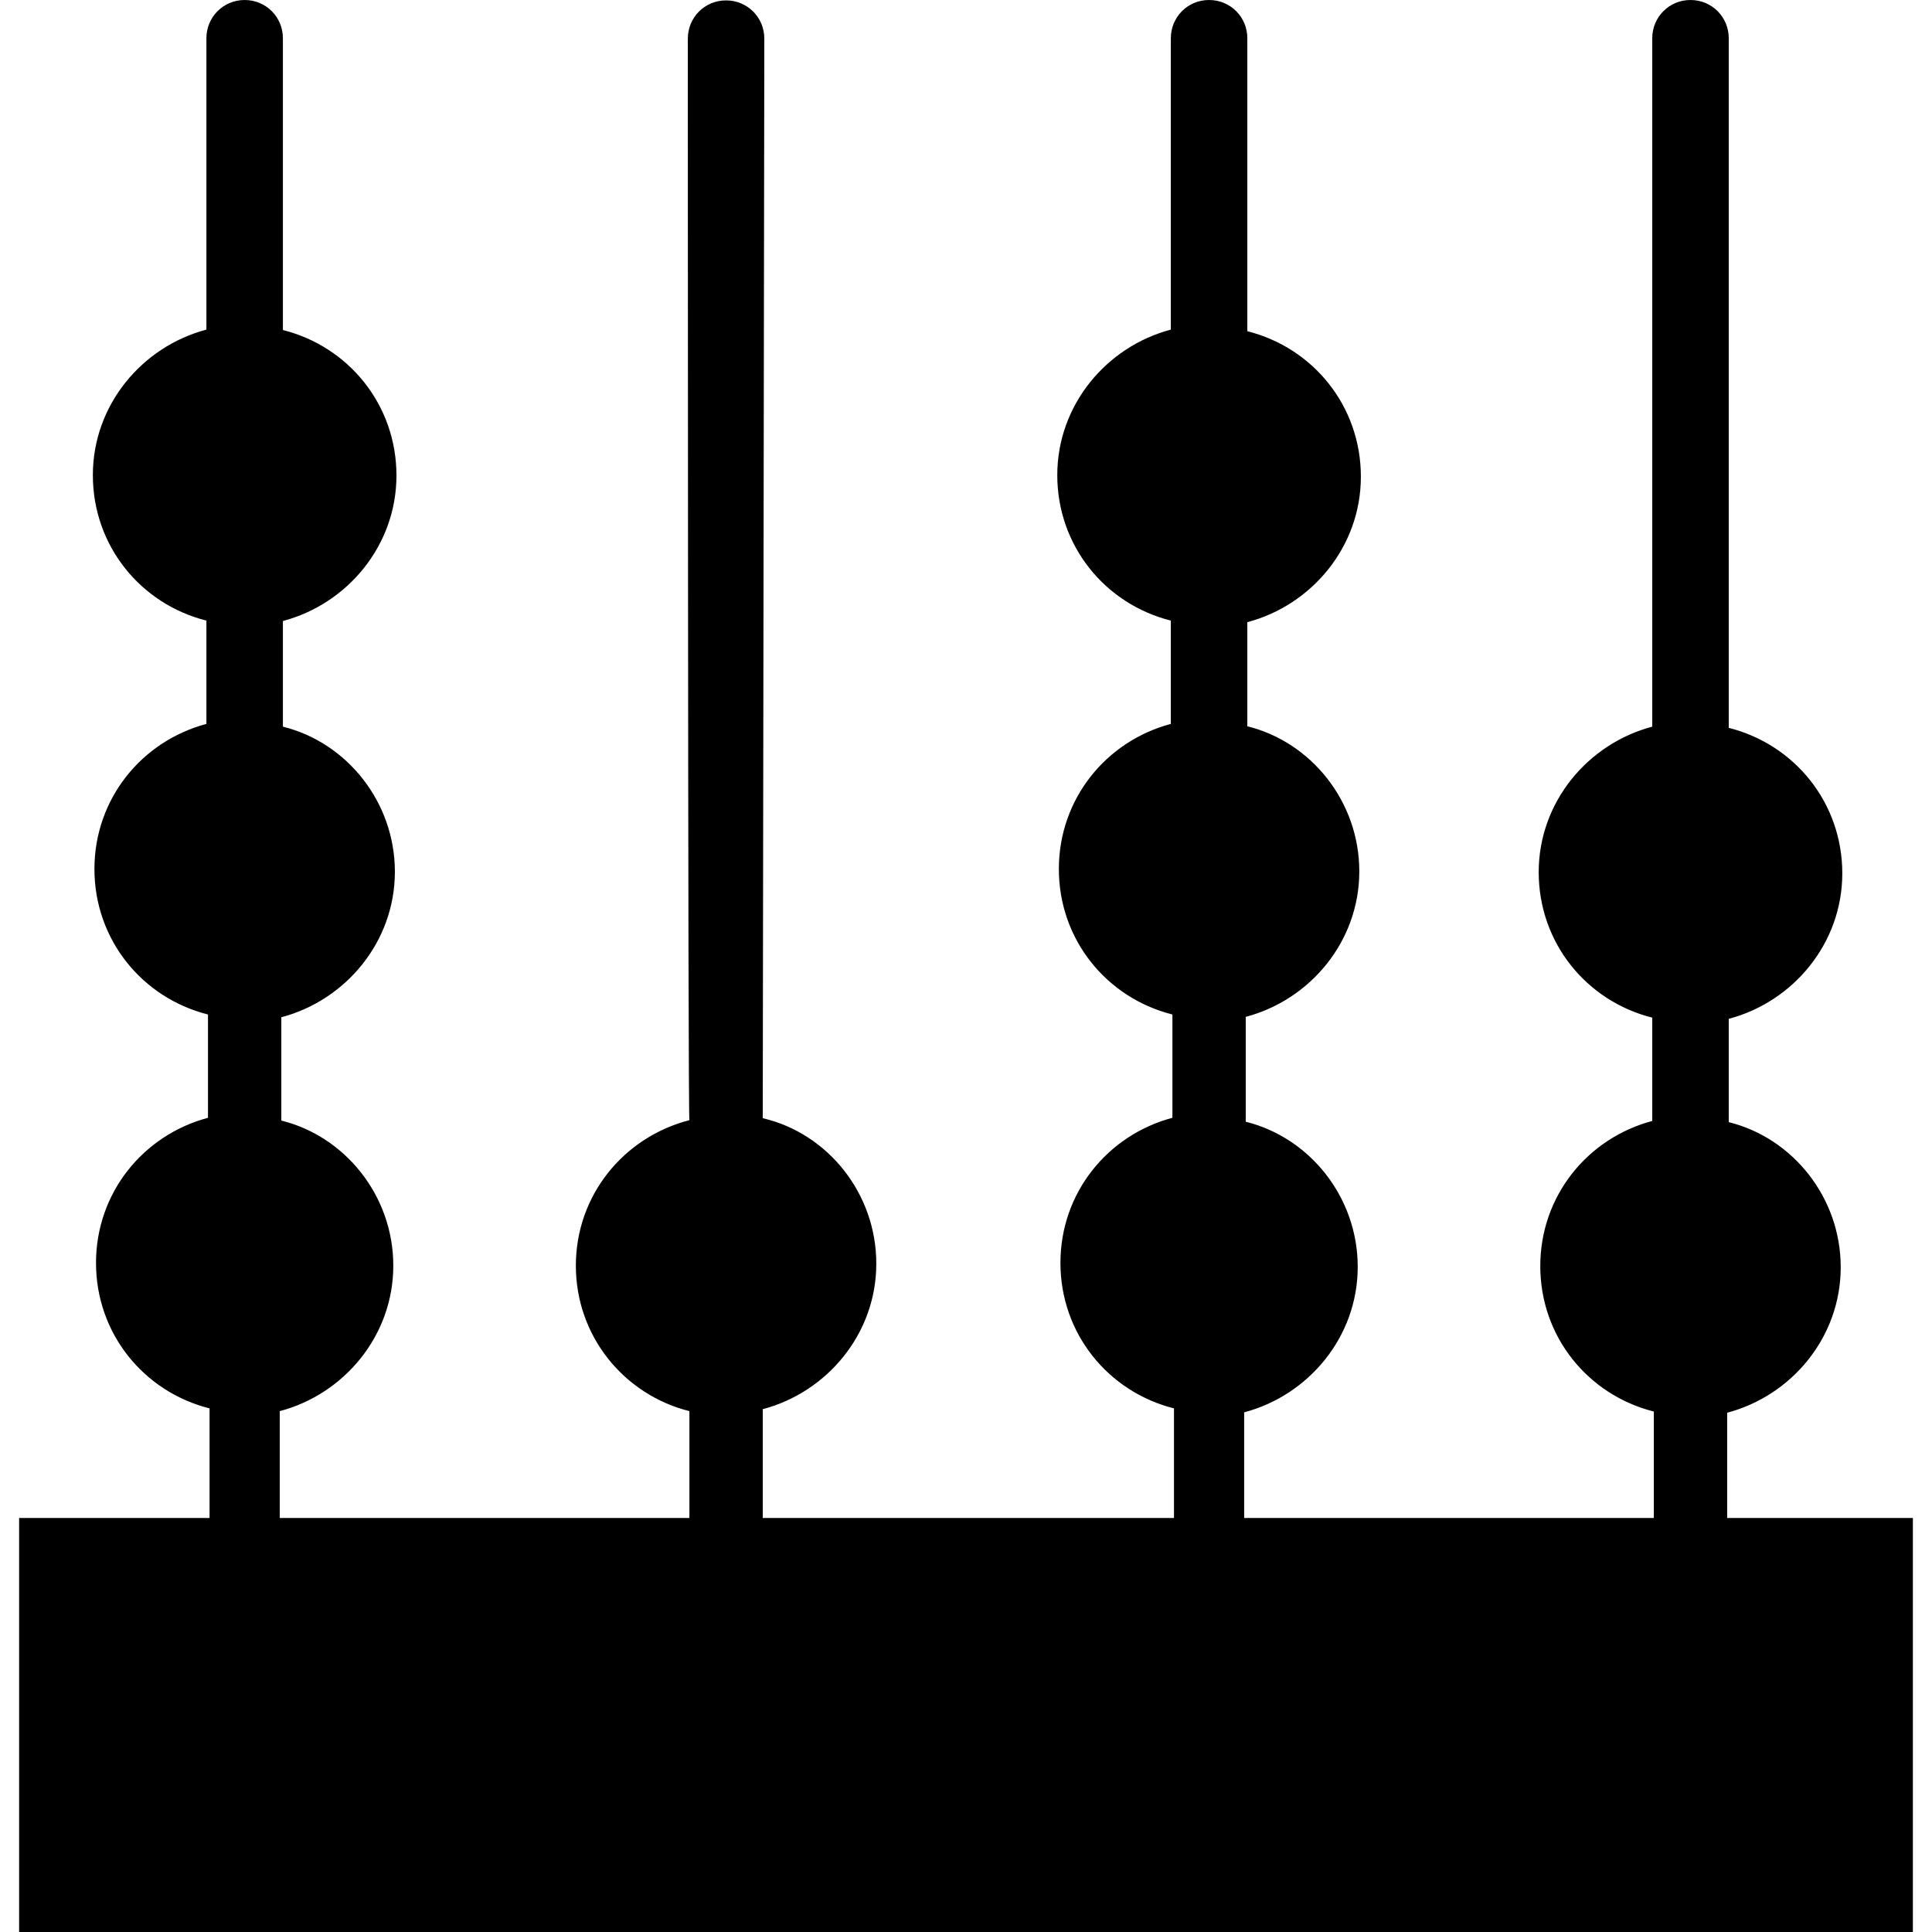
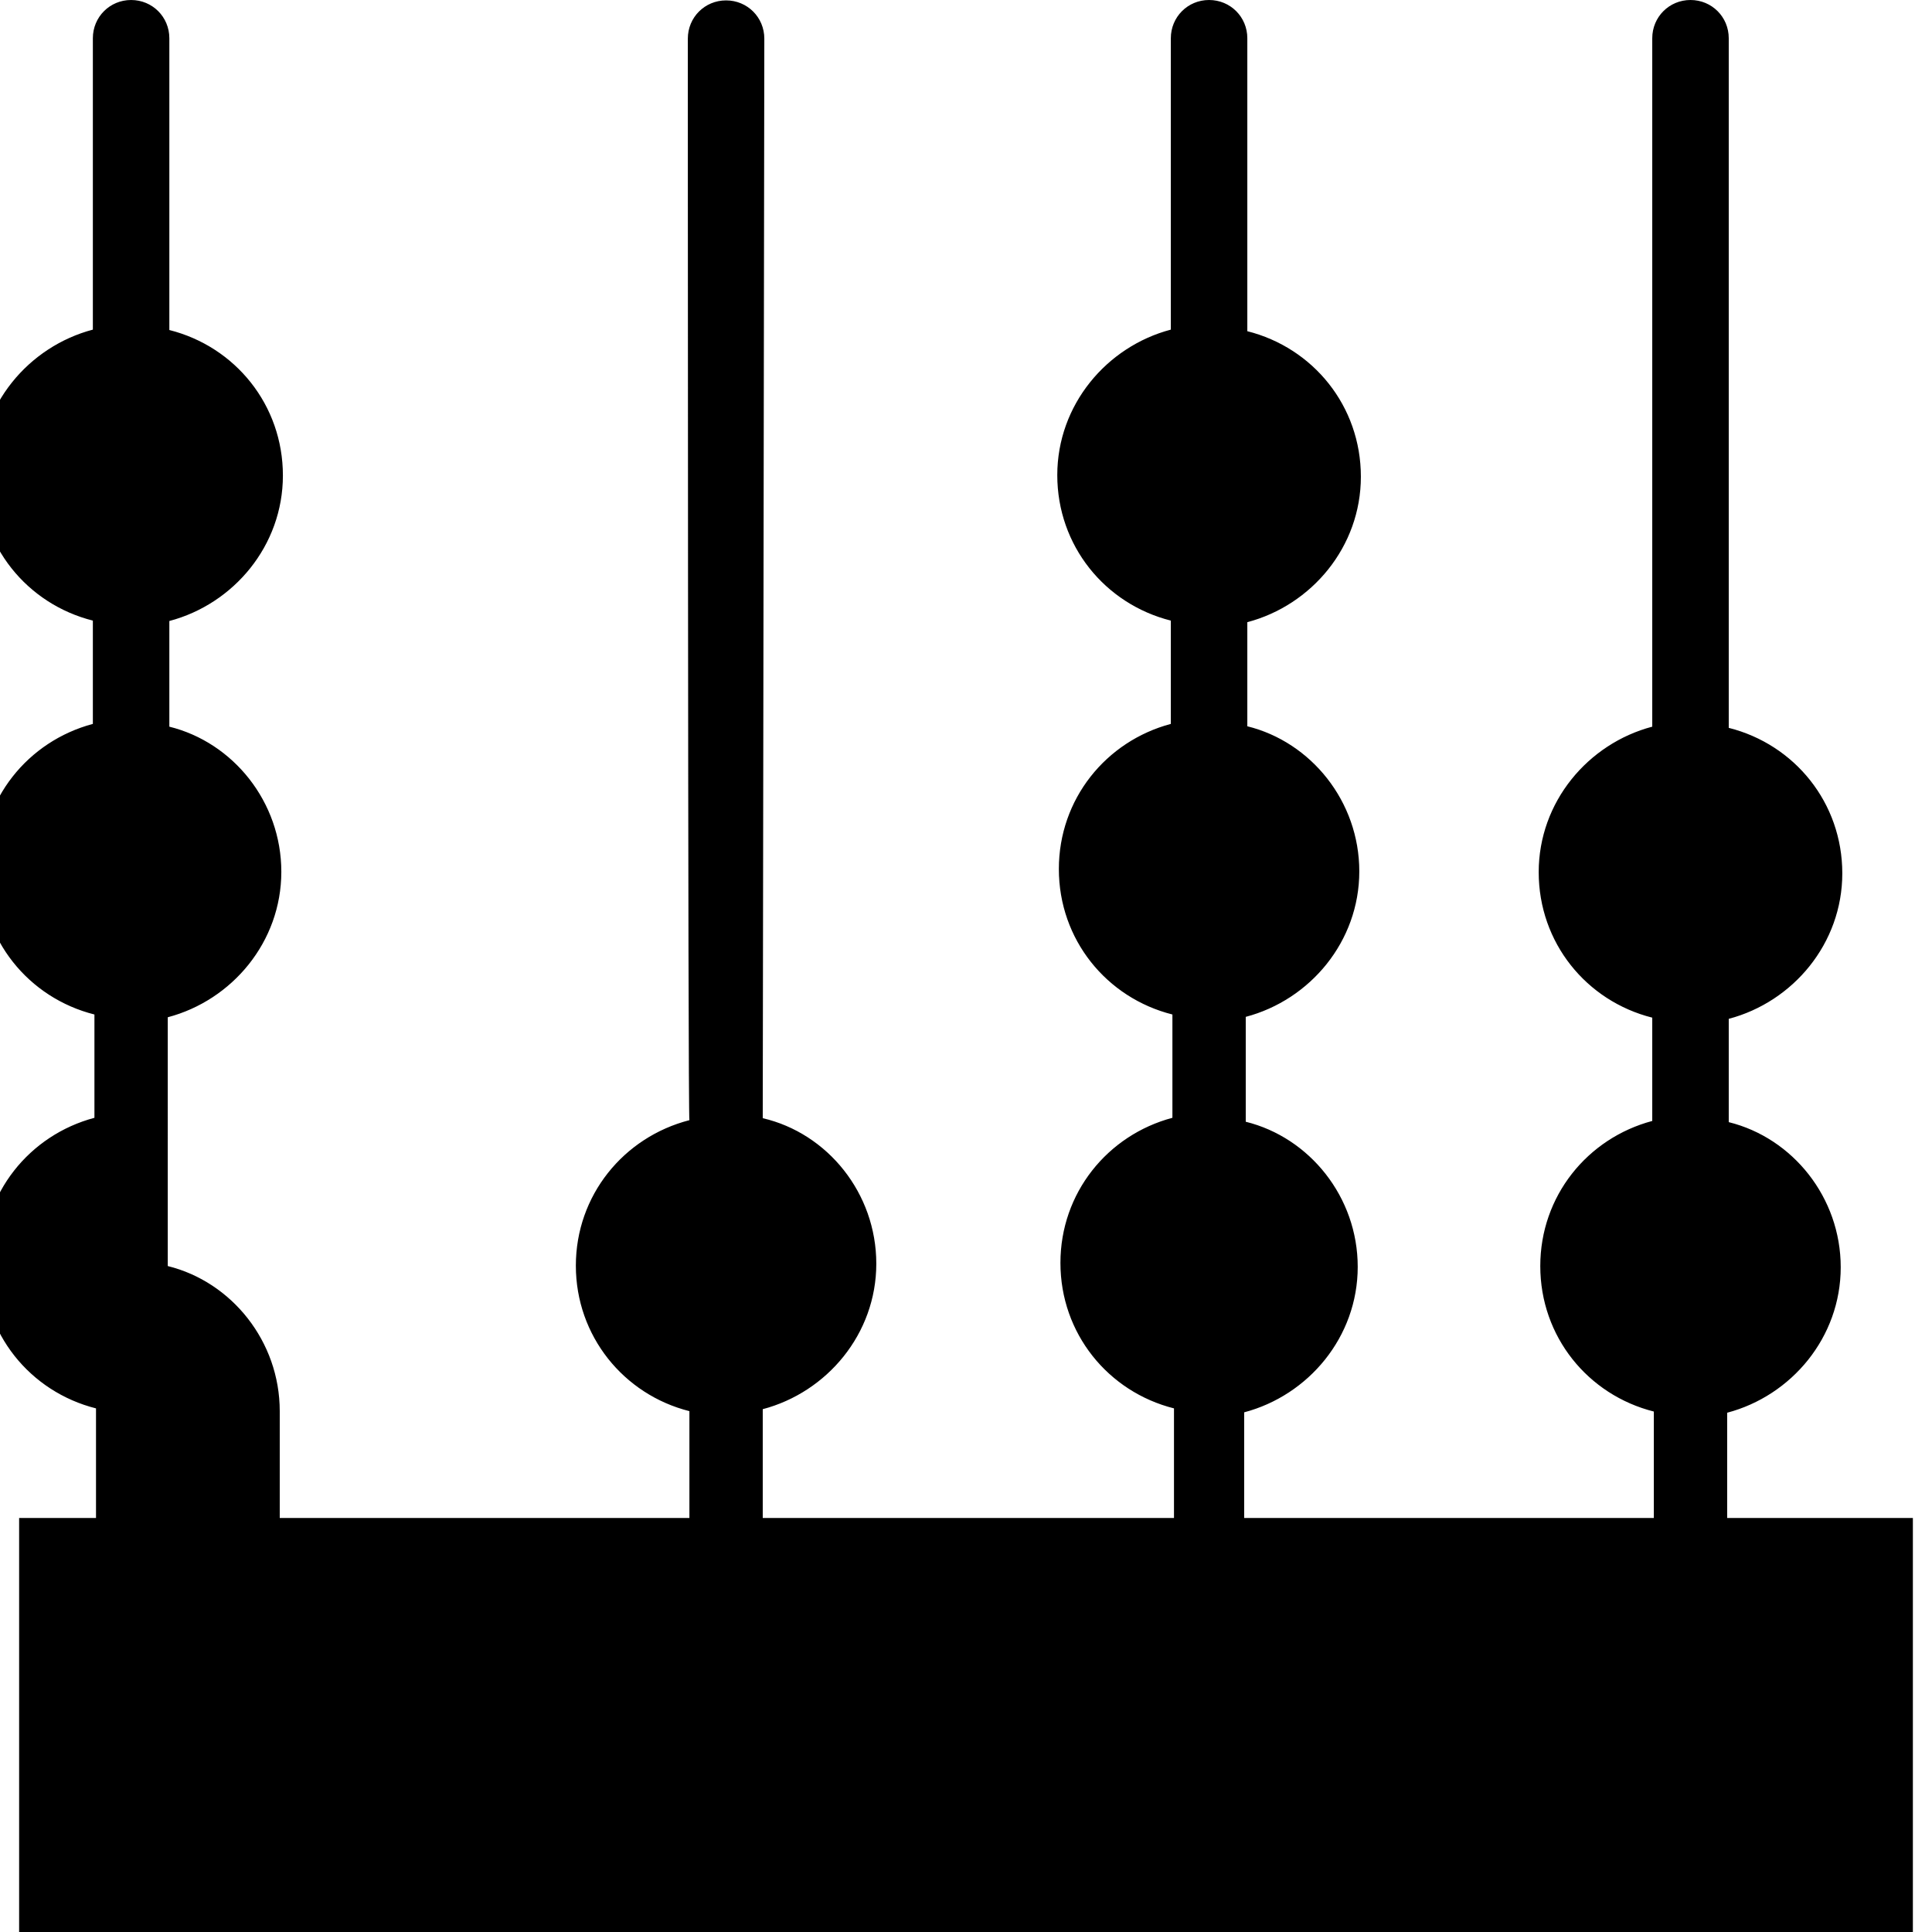
<svg xmlns="http://www.w3.org/2000/svg" fill="#000000" height="800px" width="800px" version="1.1" id="Capa_1" viewBox="0 0 490 490" xml:space="preserve">
  <g>
-     <path d="M438.05,385v-26.7c16.3-4.3,28.8-19.1,28.8-36.9c0-17.7-12.2-32.8-28.4-36.8v-26.2c16.3-4.3,28.8-19.1,28.8-36.9   c0-17.9-12.1-32.7-28.8-36.9V9.7c0-5.4-4.3-9.7-9.7-9.7s-9.7,4.3-9.7,9.7v174.6c-16.3,4.3-28.8,19.1-28.8,36.9   c0,17.9,12.1,32.7,28.8,36.9v26.2c-16.5,4.4-28.4,19.1-28.4,36.8c0,17.9,12.1,32.7,28.8,36.9v27h-103.9v-26.8   c16.3-4.3,28.8-19.1,28.8-36.9c0-17.7-12.2-32.8-28.4-36.8v-26.6c16.3-4.3,28.8-19.1,28.8-36.9c0-17.7-12.2-32.8-28.4-36.8v-26.4   c16.3-4.3,28.8-19.1,28.8-36.9c0-17.9-12.1-32.7-28.8-36.9V9.7c0-5.4-4.3-9.7-9.7-9.7c-5.4,0-9.7,4.3-9.7,9.7v73.9   c-16.3,4.3-28.8,19.1-28.8,36.9c0,17.9,12.1,32.7,28.8,36.9v26.2c-16.5,4.4-28.4,19.1-28.4,36.8c0,17.9,12.1,32.7,28.8,36.9v26.2   c-16.5,4.4-28.4,19.1-28.4,36.8c0,17.9,12.1,32.7,28.8,36.9V385h-104.3v-27.6c16.3-4.3,28.8-19.1,28.8-36.9   c0-17.9-12.4-33.1-28.8-36.9c0-0.8,0.4-273.8,0.4-273.8c0-5.4-4.3-9.7-9.7-9.7s-9.7,4.3-9.7,9.7c0,0,0,273.9,0.4,274.3   c-16.7,4.3-28.8,19.1-28.8,36.9s12.1,32.7,28.8,36.9V385H70.95v-27.1c16.3-4.3,28.8-19.1,28.8-36.9c0-17.7-12.2-32.8-28.4-36.8V258   c16.3-4.3,28.8-19.1,28.8-36.9c0-17.7-12.2-32.8-28.4-36.8v-26.8c16.3-4.3,28.8-19.1,28.8-36.9c0-17.9-12.1-32.7-28.8-36.9v-74   c0-5.4-4.3-9.7-9.7-9.7s-9.7,4.3-9.7,9.7v73.9c-16.3,4.3-28.8,19.1-28.8,36.9c0,17.9,12.1,32.7,28.8,36.9v26.2   c-16.5,4.4-28.4,19.1-28.4,36.8c0,17.9,12.1,32.7,28.8,36.9v26.2c-16.5,4.4-28.4,19.1-28.4,36.8c0,17.9,12.1,32.7,28.8,36.9V385   H4.85v105h480.3V385H438.05z" />
+     <path d="M438.05,385v-26.7c16.3-4.3,28.8-19.1,28.8-36.9c0-17.7-12.2-32.8-28.4-36.8v-26.2c16.3-4.3,28.8-19.1,28.8-36.9   c0-17.9-12.1-32.7-28.8-36.9V9.7c0-5.4-4.3-9.7-9.7-9.7s-9.7,4.3-9.7,9.7v174.6c-16.3,4.3-28.8,19.1-28.8,36.9   c0,17.9,12.1,32.7,28.8,36.9v26.2c-16.5,4.4-28.4,19.1-28.4,36.8c0,17.9,12.1,32.7,28.8,36.9v27h-103.9v-26.8   c16.3-4.3,28.8-19.1,28.8-36.9c0-17.7-12.2-32.8-28.4-36.8v-26.6c16.3-4.3,28.8-19.1,28.8-36.9c0-17.7-12.2-32.8-28.4-36.8v-26.4   c16.3-4.3,28.8-19.1,28.8-36.9c0-17.9-12.1-32.7-28.8-36.9V9.7c0-5.4-4.3-9.7-9.7-9.7c-5.4,0-9.7,4.3-9.7,9.7v73.9   c-16.3,4.3-28.8,19.1-28.8,36.9c0,17.9,12.1,32.7,28.8,36.9v26.2c-16.5,4.4-28.4,19.1-28.4,36.8c0,17.9,12.1,32.7,28.8,36.9v26.2   c-16.5,4.4-28.4,19.1-28.4,36.8c0,17.9,12.1,32.7,28.8,36.9V385h-104.3v-27.6c16.3-4.3,28.8-19.1,28.8-36.9   c0-17.9-12.4-33.1-28.8-36.9c0-0.8,0.4-273.8,0.4-273.8c0-5.4-4.3-9.7-9.7-9.7s-9.7,4.3-9.7,9.7c0,0,0,273.9,0.4,274.3   c-16.7,4.3-28.8,19.1-28.8,36.9s12.1,32.7,28.8,36.9V385H70.95v-27.1c0-17.7-12.2-32.8-28.4-36.8V258   c16.3-4.3,28.8-19.1,28.8-36.9c0-17.7-12.2-32.8-28.4-36.8v-26.8c16.3-4.3,28.8-19.1,28.8-36.9c0-17.9-12.1-32.7-28.8-36.9v-74   c0-5.4-4.3-9.7-9.7-9.7s-9.7,4.3-9.7,9.7v73.9c-16.3,4.3-28.8,19.1-28.8,36.9c0,17.9,12.1,32.7,28.8,36.9v26.2   c-16.5,4.4-28.4,19.1-28.4,36.8c0,17.9,12.1,32.7,28.8,36.9v26.2c-16.5,4.4-28.4,19.1-28.4,36.8c0,17.9,12.1,32.7,28.8,36.9V385   H4.85v105h480.3V385H438.05z" />
  </g>
</svg>